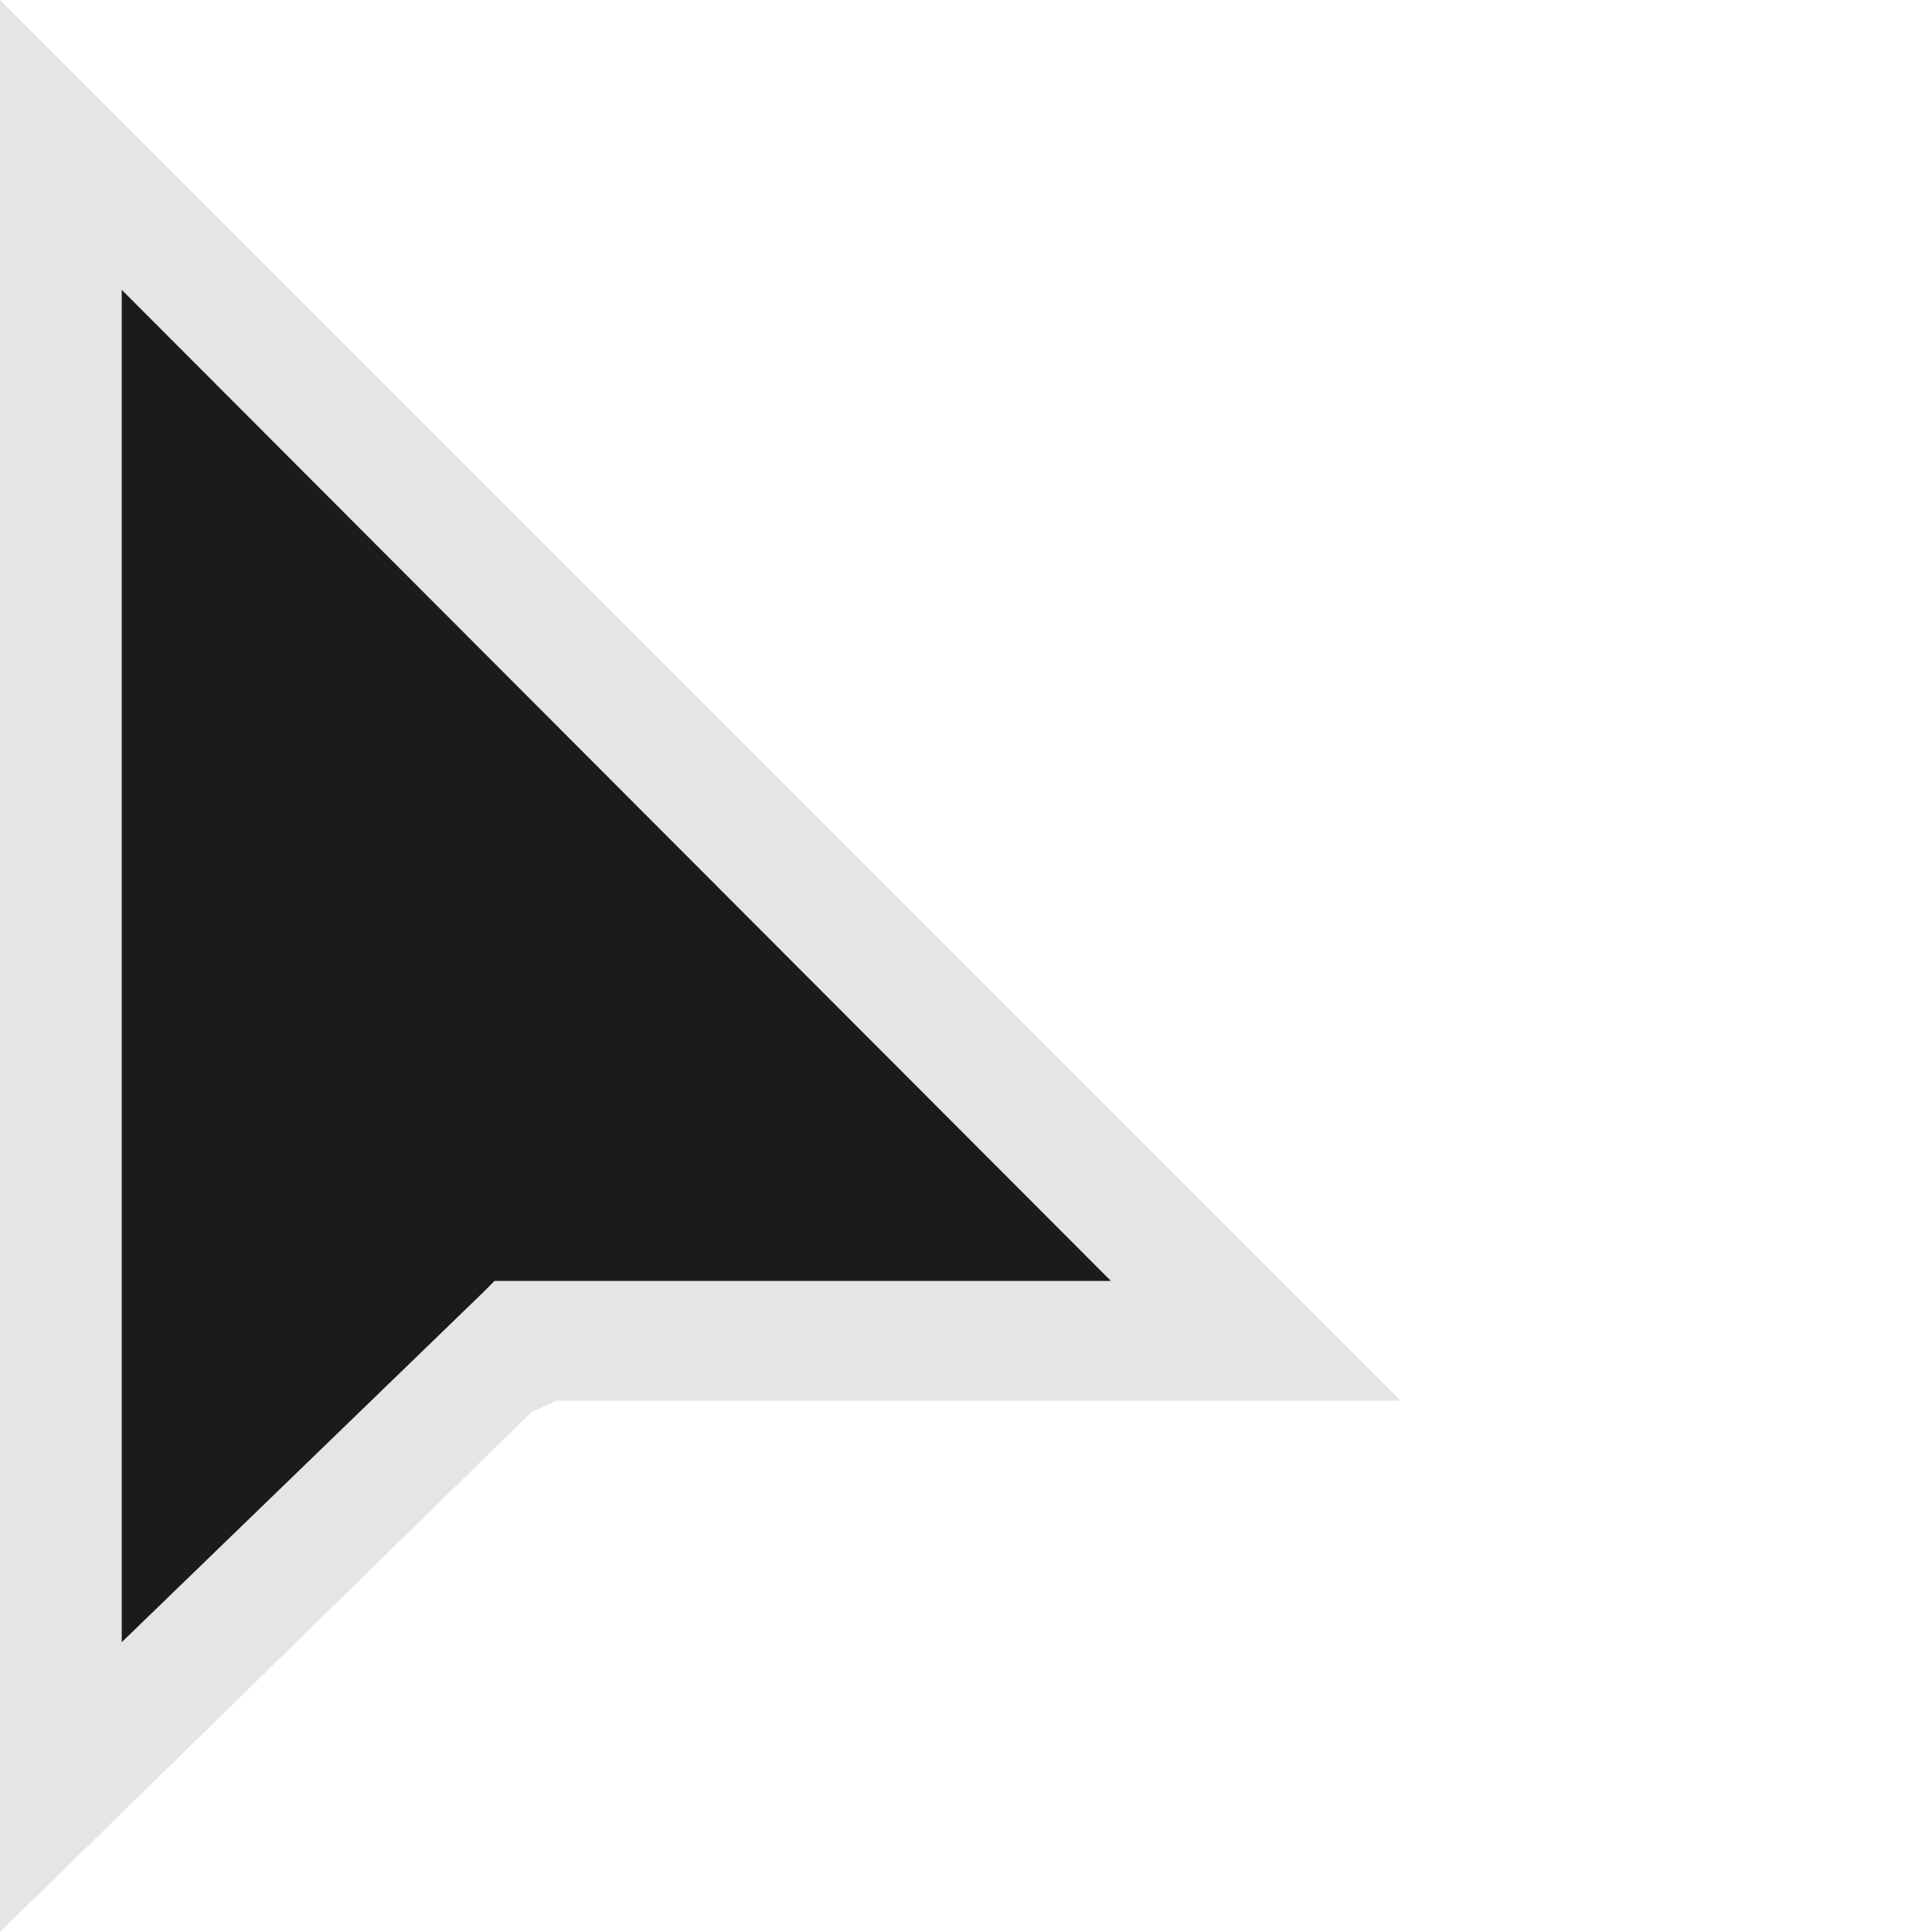
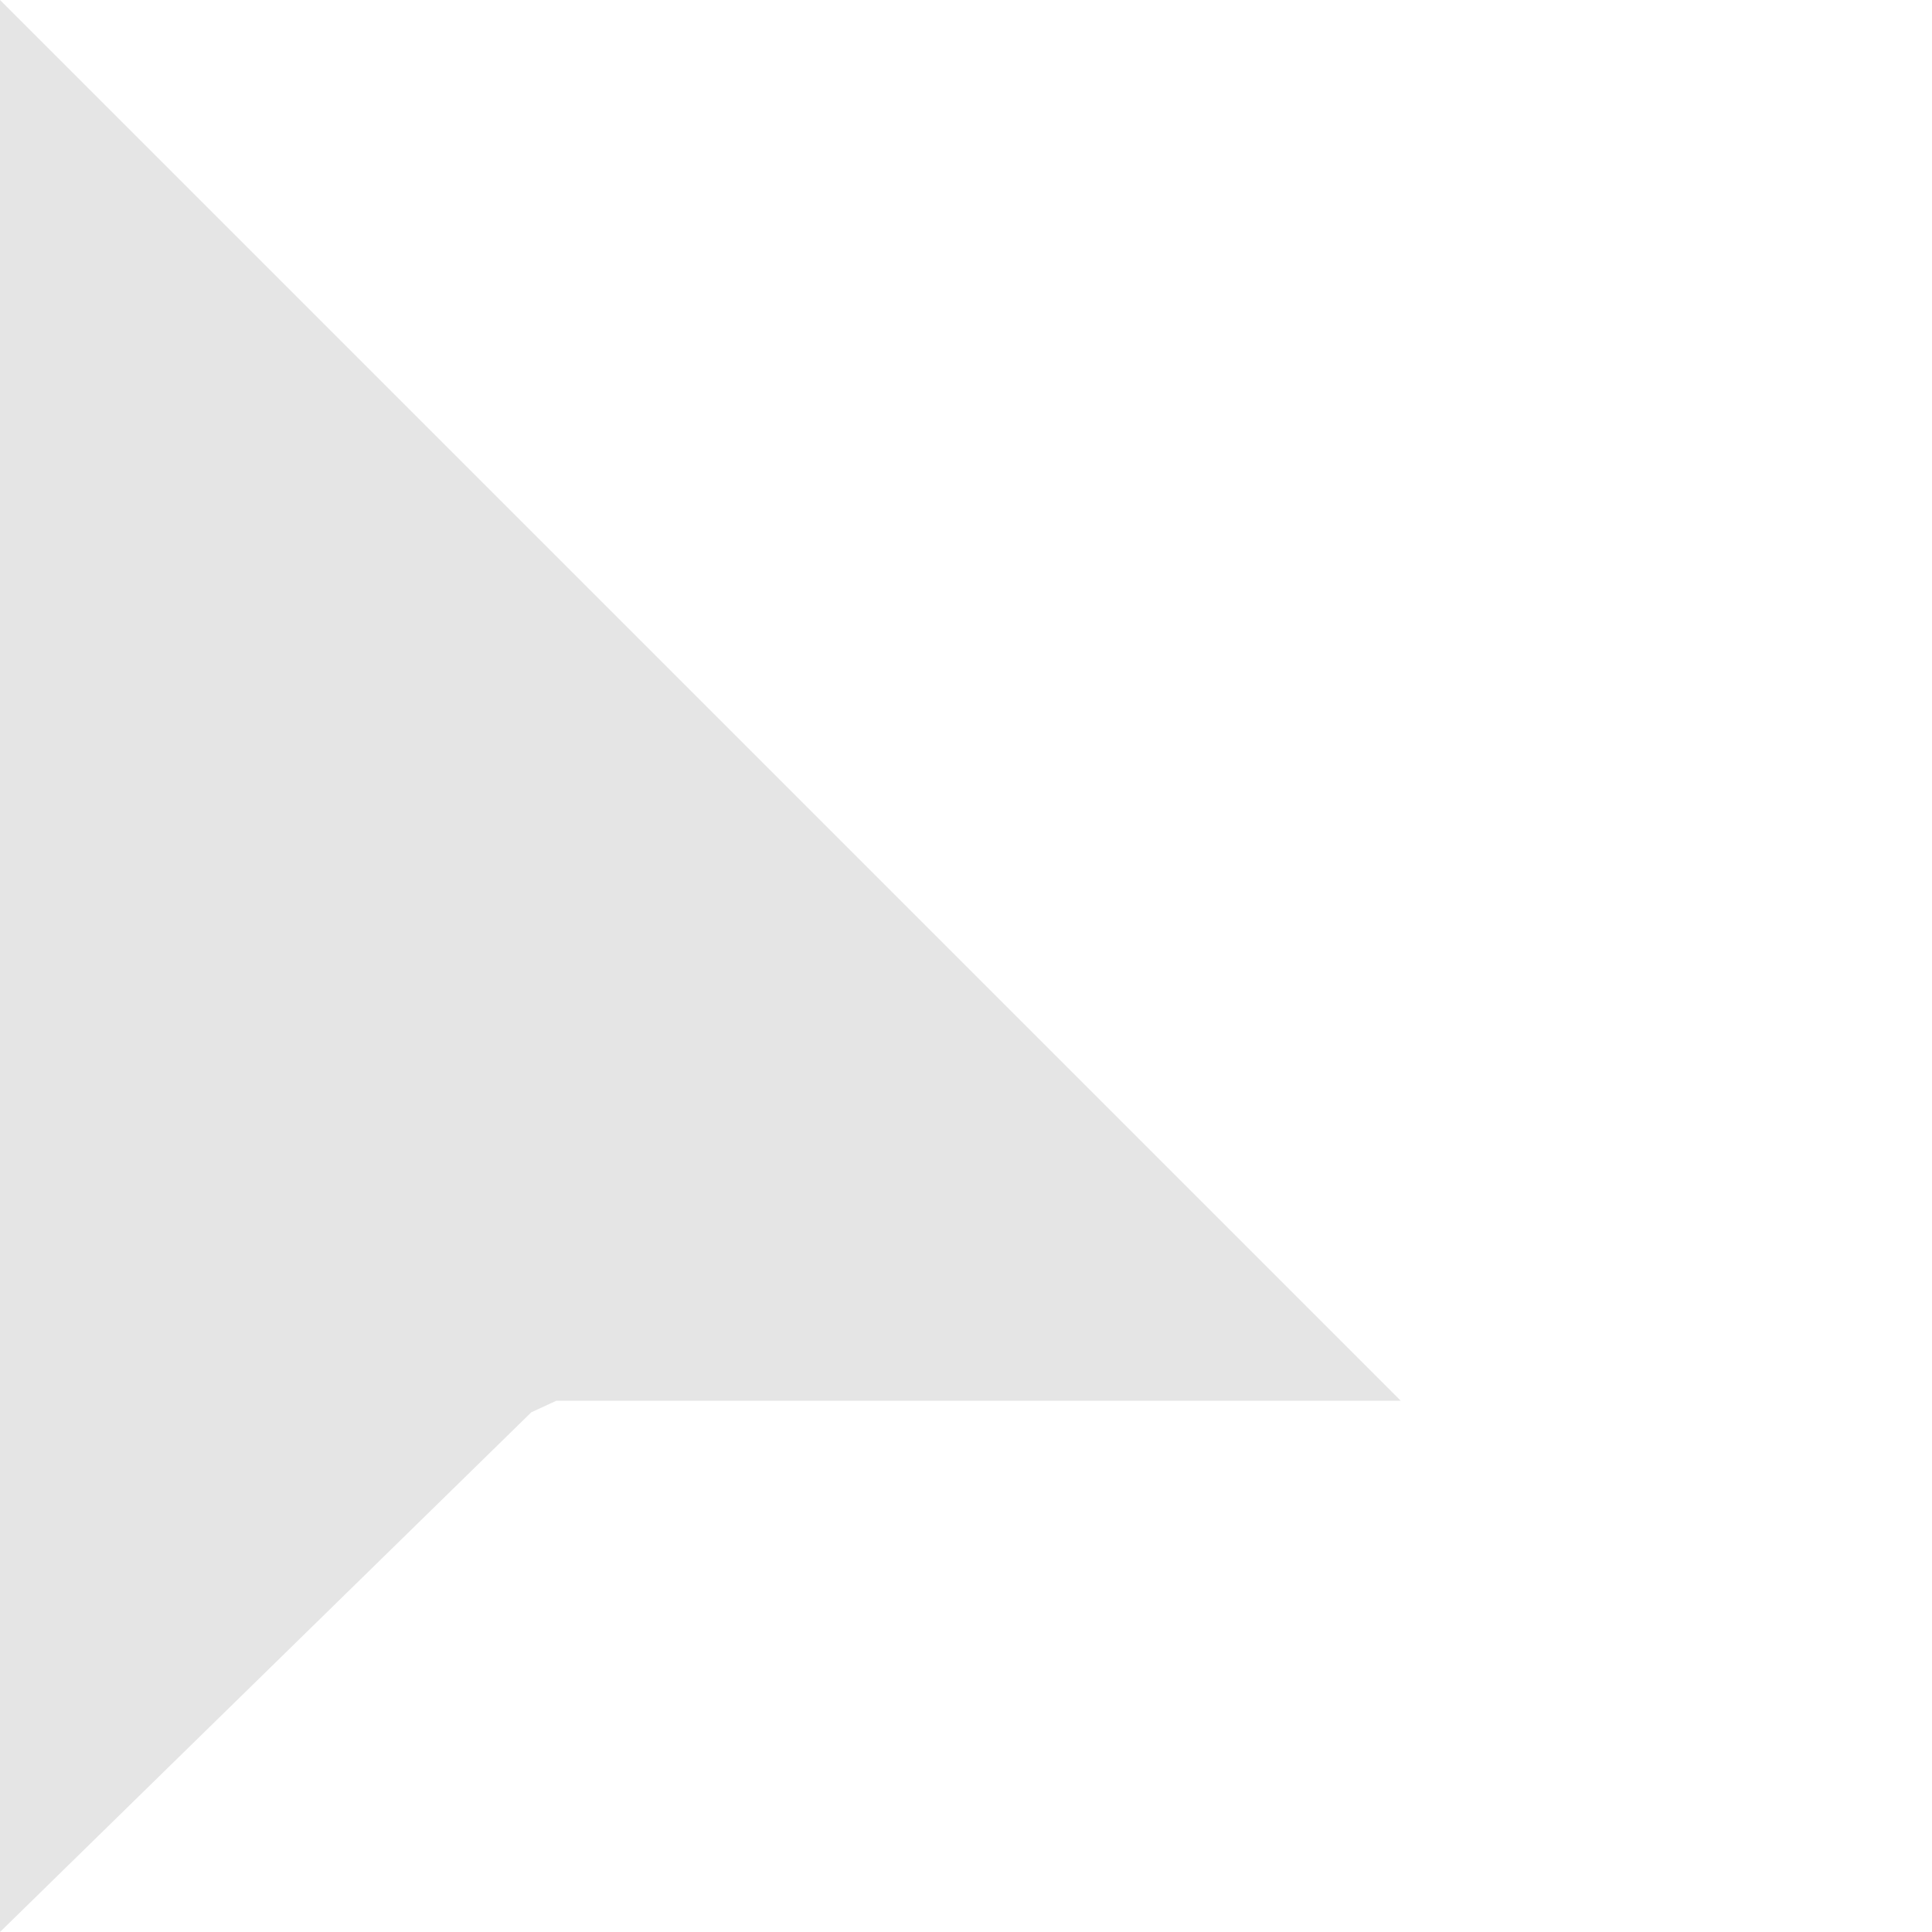
<svg xmlns="http://www.w3.org/2000/svg" version="1.1" viewBox="0 0 100 100">
  <defs>
    <style>
      .cls-1 {
        fill: #e5e5e5;
      }

      .cls-2 {
        fill: #1b1b1b;
      }
    </style>
  </defs>
  <g>
    <g id="Layer_1">
      <g>
        <polygon class="cls-1" points="0 100 0 0 72.5 72.5 28.8 72.5 27.5 73.1 0 100" />
-         <polygon class="cls-2" points="6.3 15 6.3 85 25 66.9 25.6 66.3 57.5 66.3 6.3 15" />
      </g>
    </g>
  </g>
</svg>